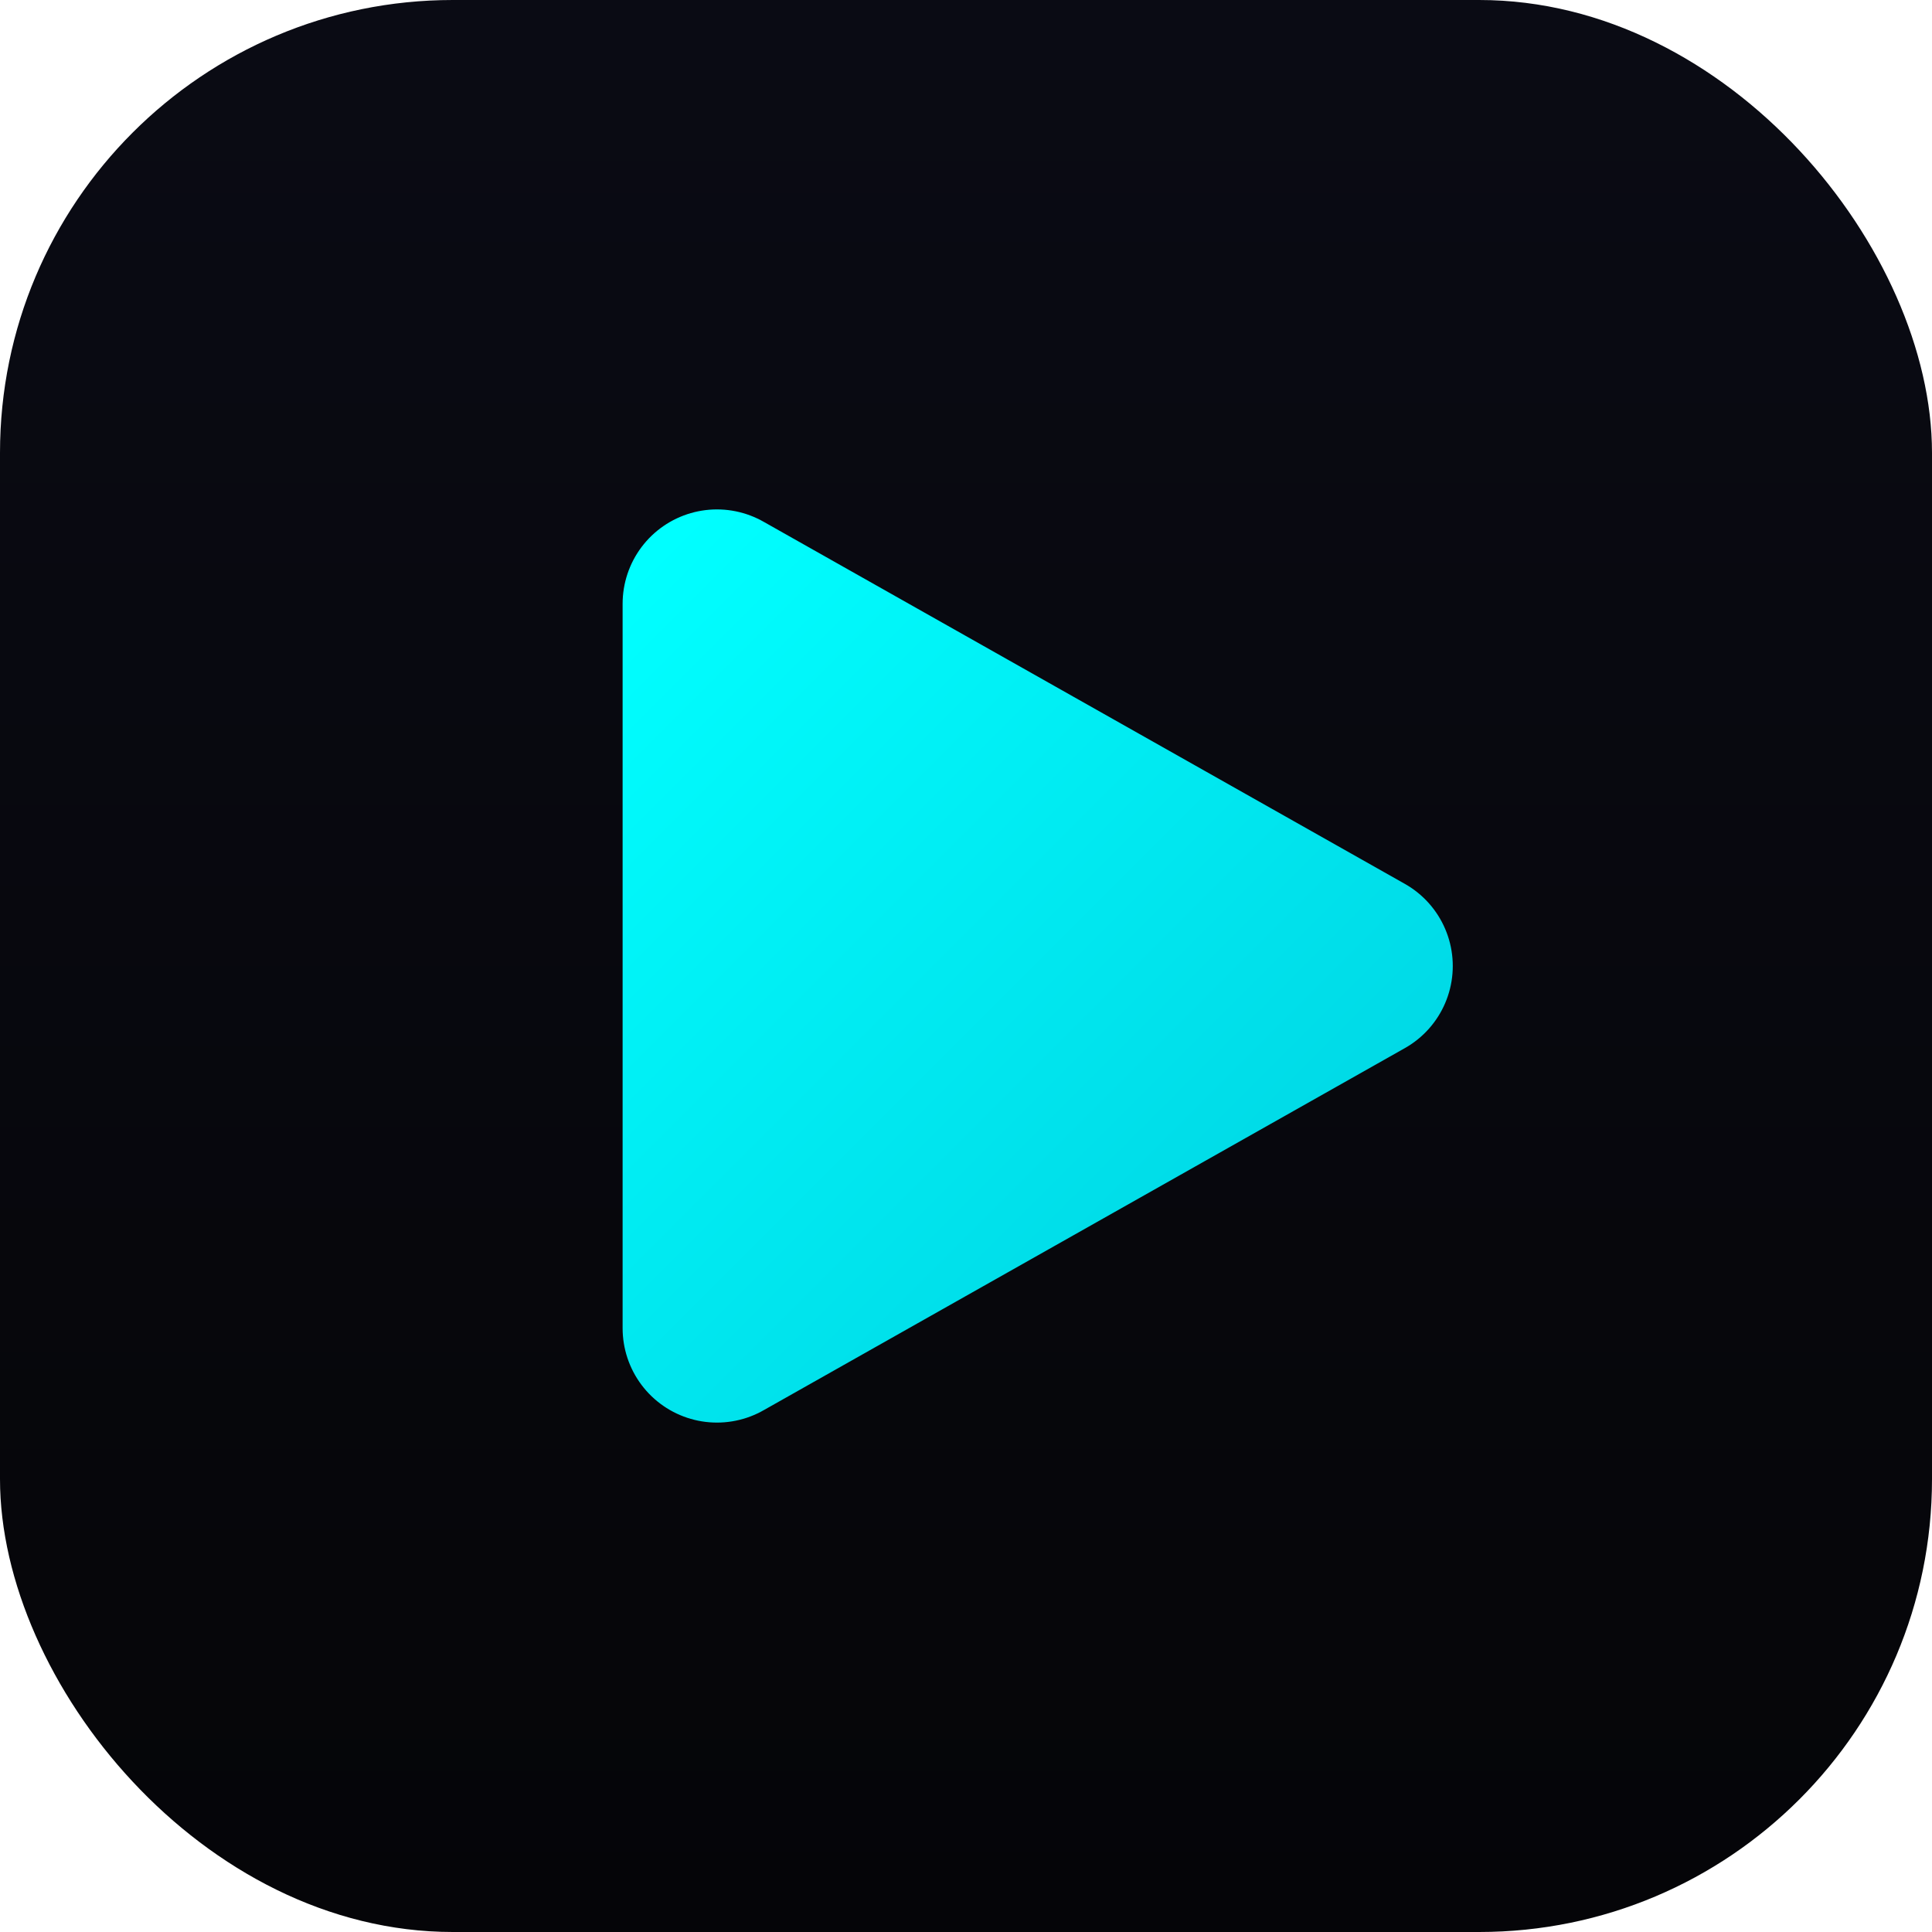
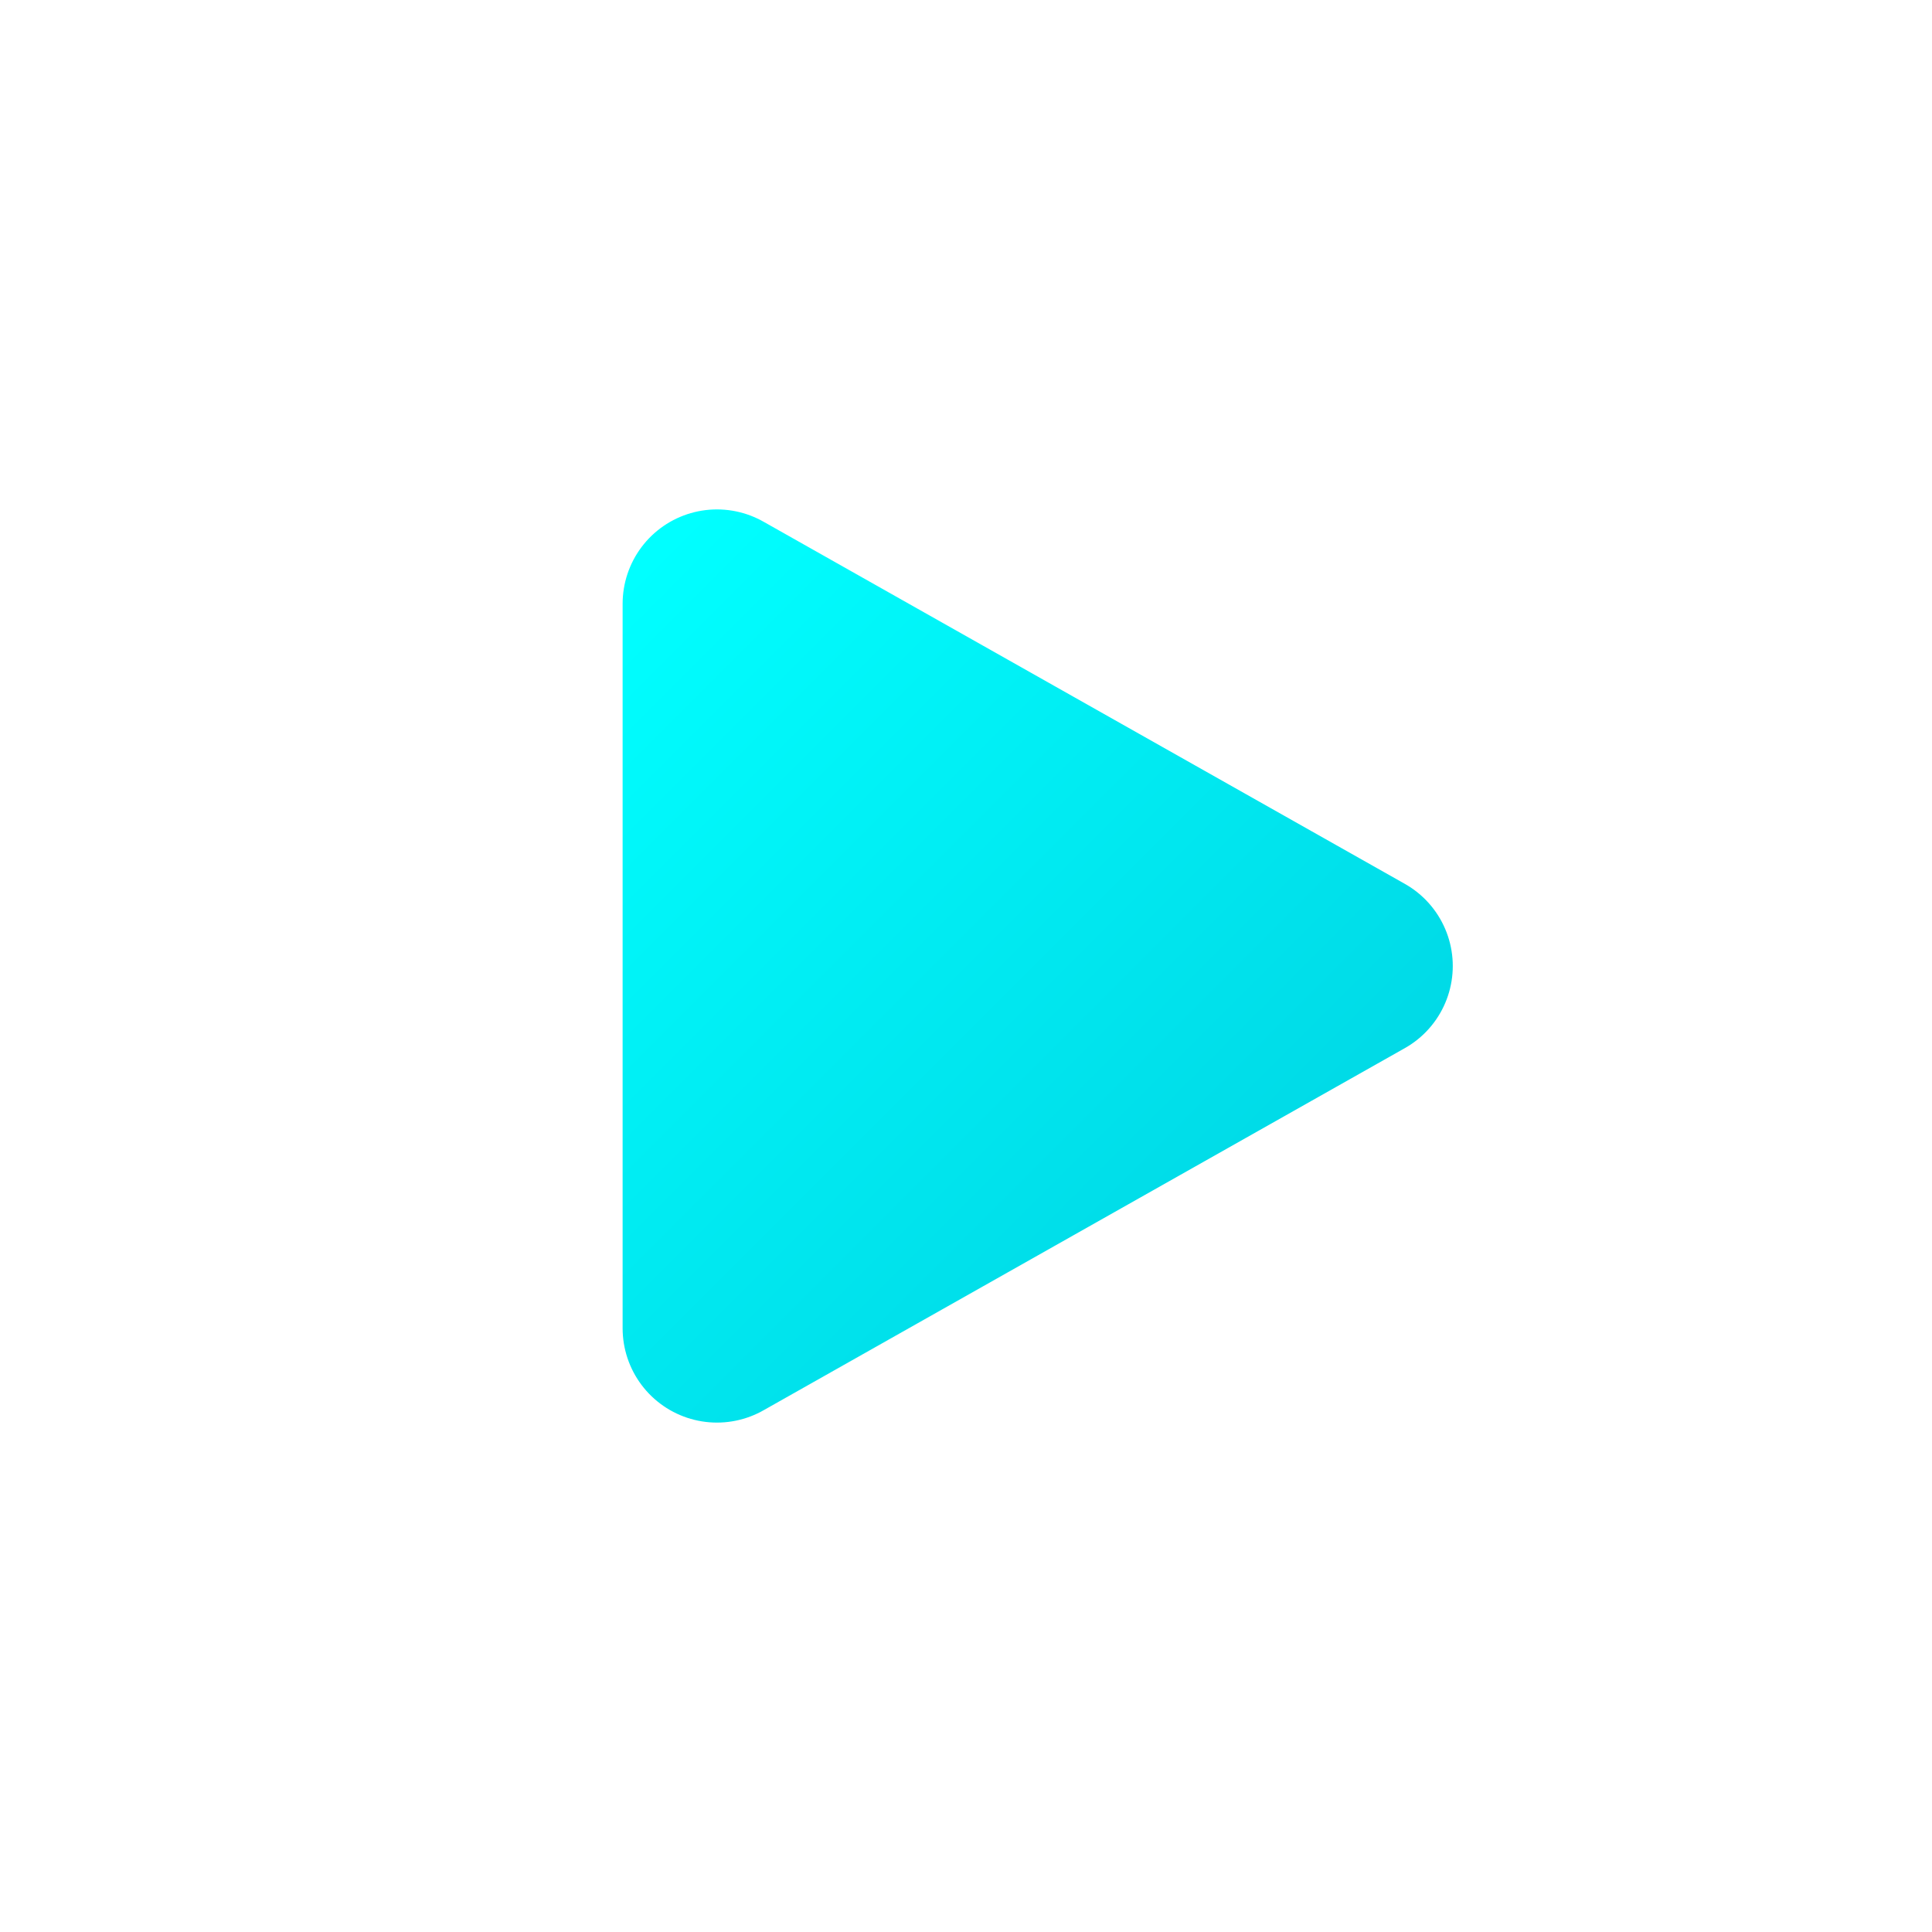
<svg xmlns="http://www.w3.org/2000/svg" width="512" height="512" viewBox="0 0 512 512" fill="none">
  <defs>
    <linearGradient id="bgGradient" x1="256" y1="0" x2="256" y2="512" gradientUnits="userSpaceOnUse">
      <stop offset="0" stop-color="#0a0b14" />
      <stop offset="1" stop-color="#050508" />
    </linearGradient>
    <linearGradient id="playGradient" x1="170" y1="150" x2="380" y2="360" gradientUnits="userSpaceOnUse">
      <stop offset="0" stop-color="#00FFFF" />
      <stop offset="1" stop-color="#00D0E0" />
    </linearGradient>
    <filter id="neonGlow" x="-50%" y="-50%" width="200%" height="200%">
      <feGaussianBlur in="SourceGraphic" stdDeviation="15" result="blur" />
      <feComponentTransfer in="blur" result="softBlur">
        <feFuncA type="linear" slope="0.6" />
      </feComponentTransfer>
      <feMerge>
        <feMergeNode in="softBlur" />
        <feMergeNode in="SourceGraphic" />
      </feMerge>
    </filter>
  </defs>
-   <rect x="0" y="0" width="512" height="512" rx="120" fill="url(#bgGradient)" />
  <path d="M190 160 L190 352 L360 256 Z" fill="url(#playGradient)" stroke="url(#playGradient)" stroke-width="50" stroke-linejoin="round" filter="url(#neonGlow)" />
</svg>